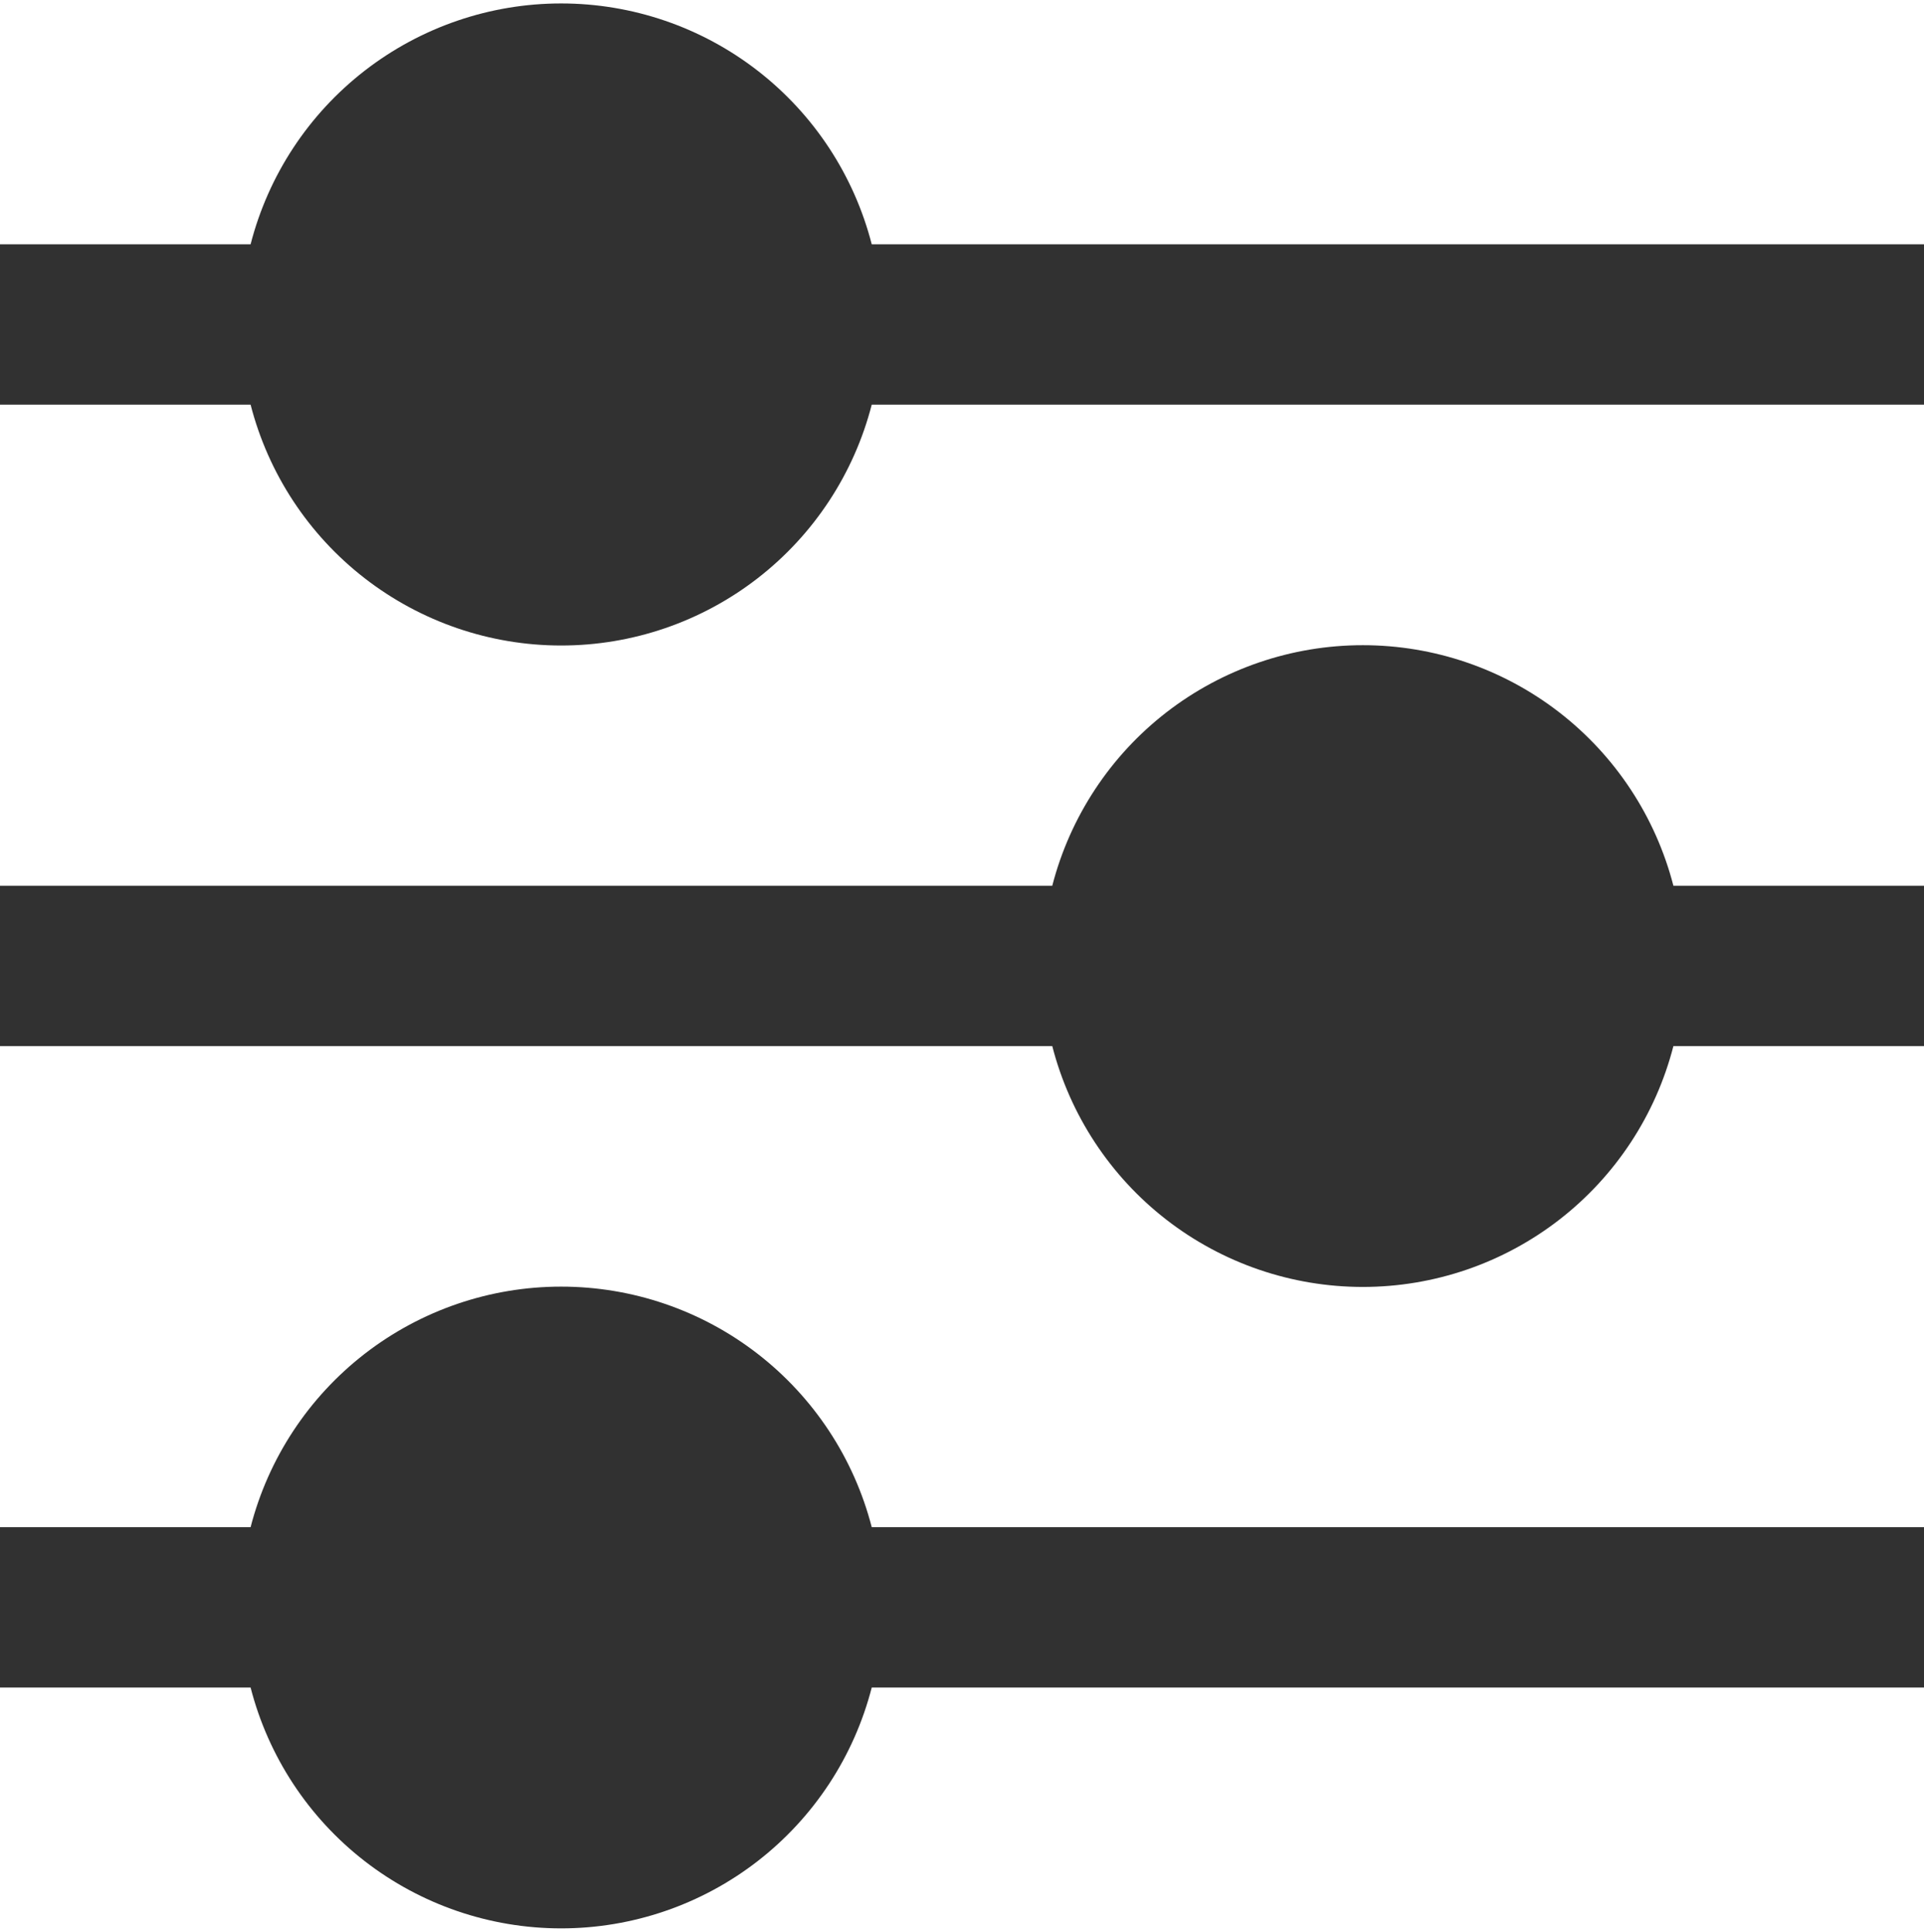
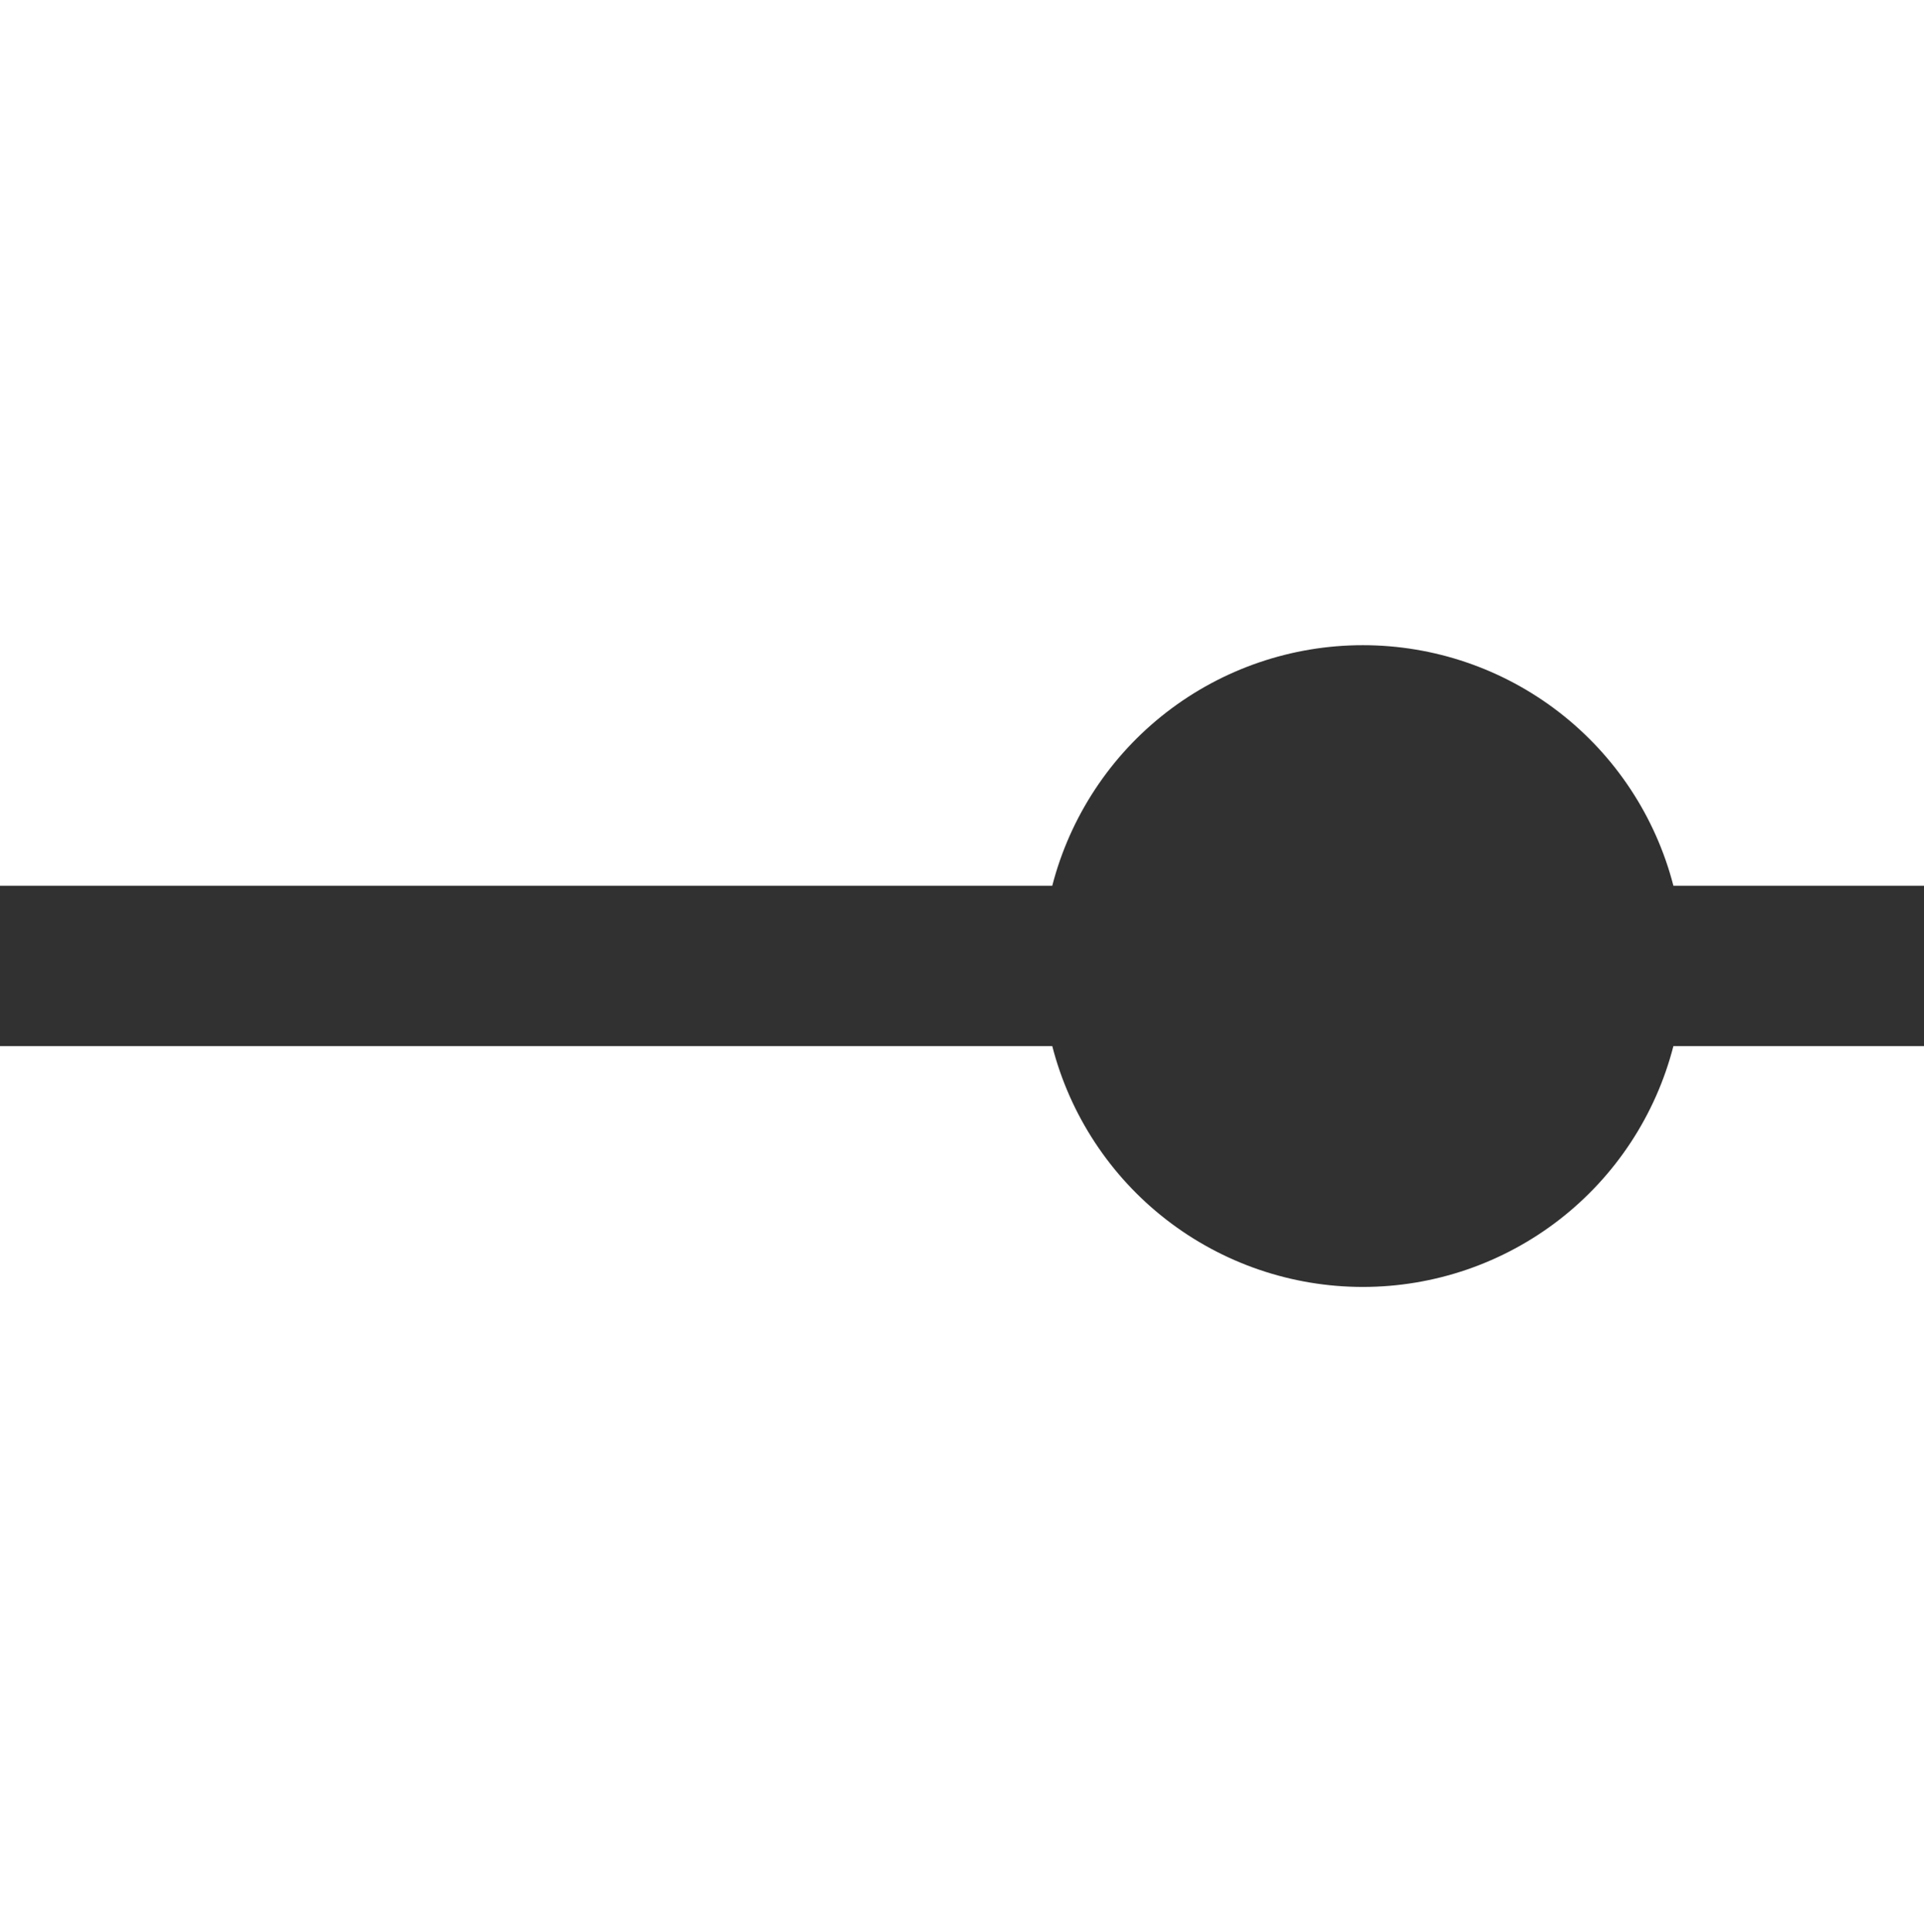
<svg xmlns="http://www.w3.org/2000/svg" width="512" height="514" viewBox="0 0 512 514" fill="none">
-   <path d="M231.979 65C227.264 46.663 216.585 30.415 201.623 18.814C186.662 7.212 168.266 0.916 149.333 0.916C130.4 0.916 112.005 7.212 97.043 18.814C82.081 30.415 71.403 46.663 66.688 65H0V107.667H66.688C71.403 126.003 82.081 142.251 97.043 153.853C112.005 165.454 130.4 171.751 149.333 171.751C168.266 171.751 186.662 165.454 201.623 153.853C216.585 142.251 227.264 126.003 231.979 107.667H512V65H231.979Z" fill="#313131" />
  <path d="M362.667 171.667C343.745 171.662 325.358 177.946 310.398 189.531C295.437 201.117 284.752 217.346 280.021 235.667H0V278.333H280.021C284.736 296.67 295.415 312.918 310.377 324.519C325.338 336.121 343.734 342.417 362.667 342.417C381.6 342.417 399.995 336.121 414.957 324.519C429.919 312.918 440.597 296.67 445.312 278.333H512V235.667H445.312C440.582 217.346 429.896 201.117 414.936 189.531C399.975 177.946 381.588 171.662 362.667 171.667Z" fill="#313131" />
-   <path d="M149.333 342.333C130.412 342.328 112.025 348.613 97.064 360.198C82.104 371.783 71.418 388.012 66.688 406.333H0V449H66.688C71.403 467.337 82.081 483.585 97.043 495.186C112.005 506.788 130.4 513.084 149.333 513.084C168.266 513.084 186.662 506.788 201.623 495.186C216.585 483.585 227.264 467.337 231.979 449H512V406.333H231.979C227.248 388.012 216.563 371.783 201.602 360.198C186.642 348.613 168.255 342.328 149.333 342.333Z" fill="#313131" />
</svg>